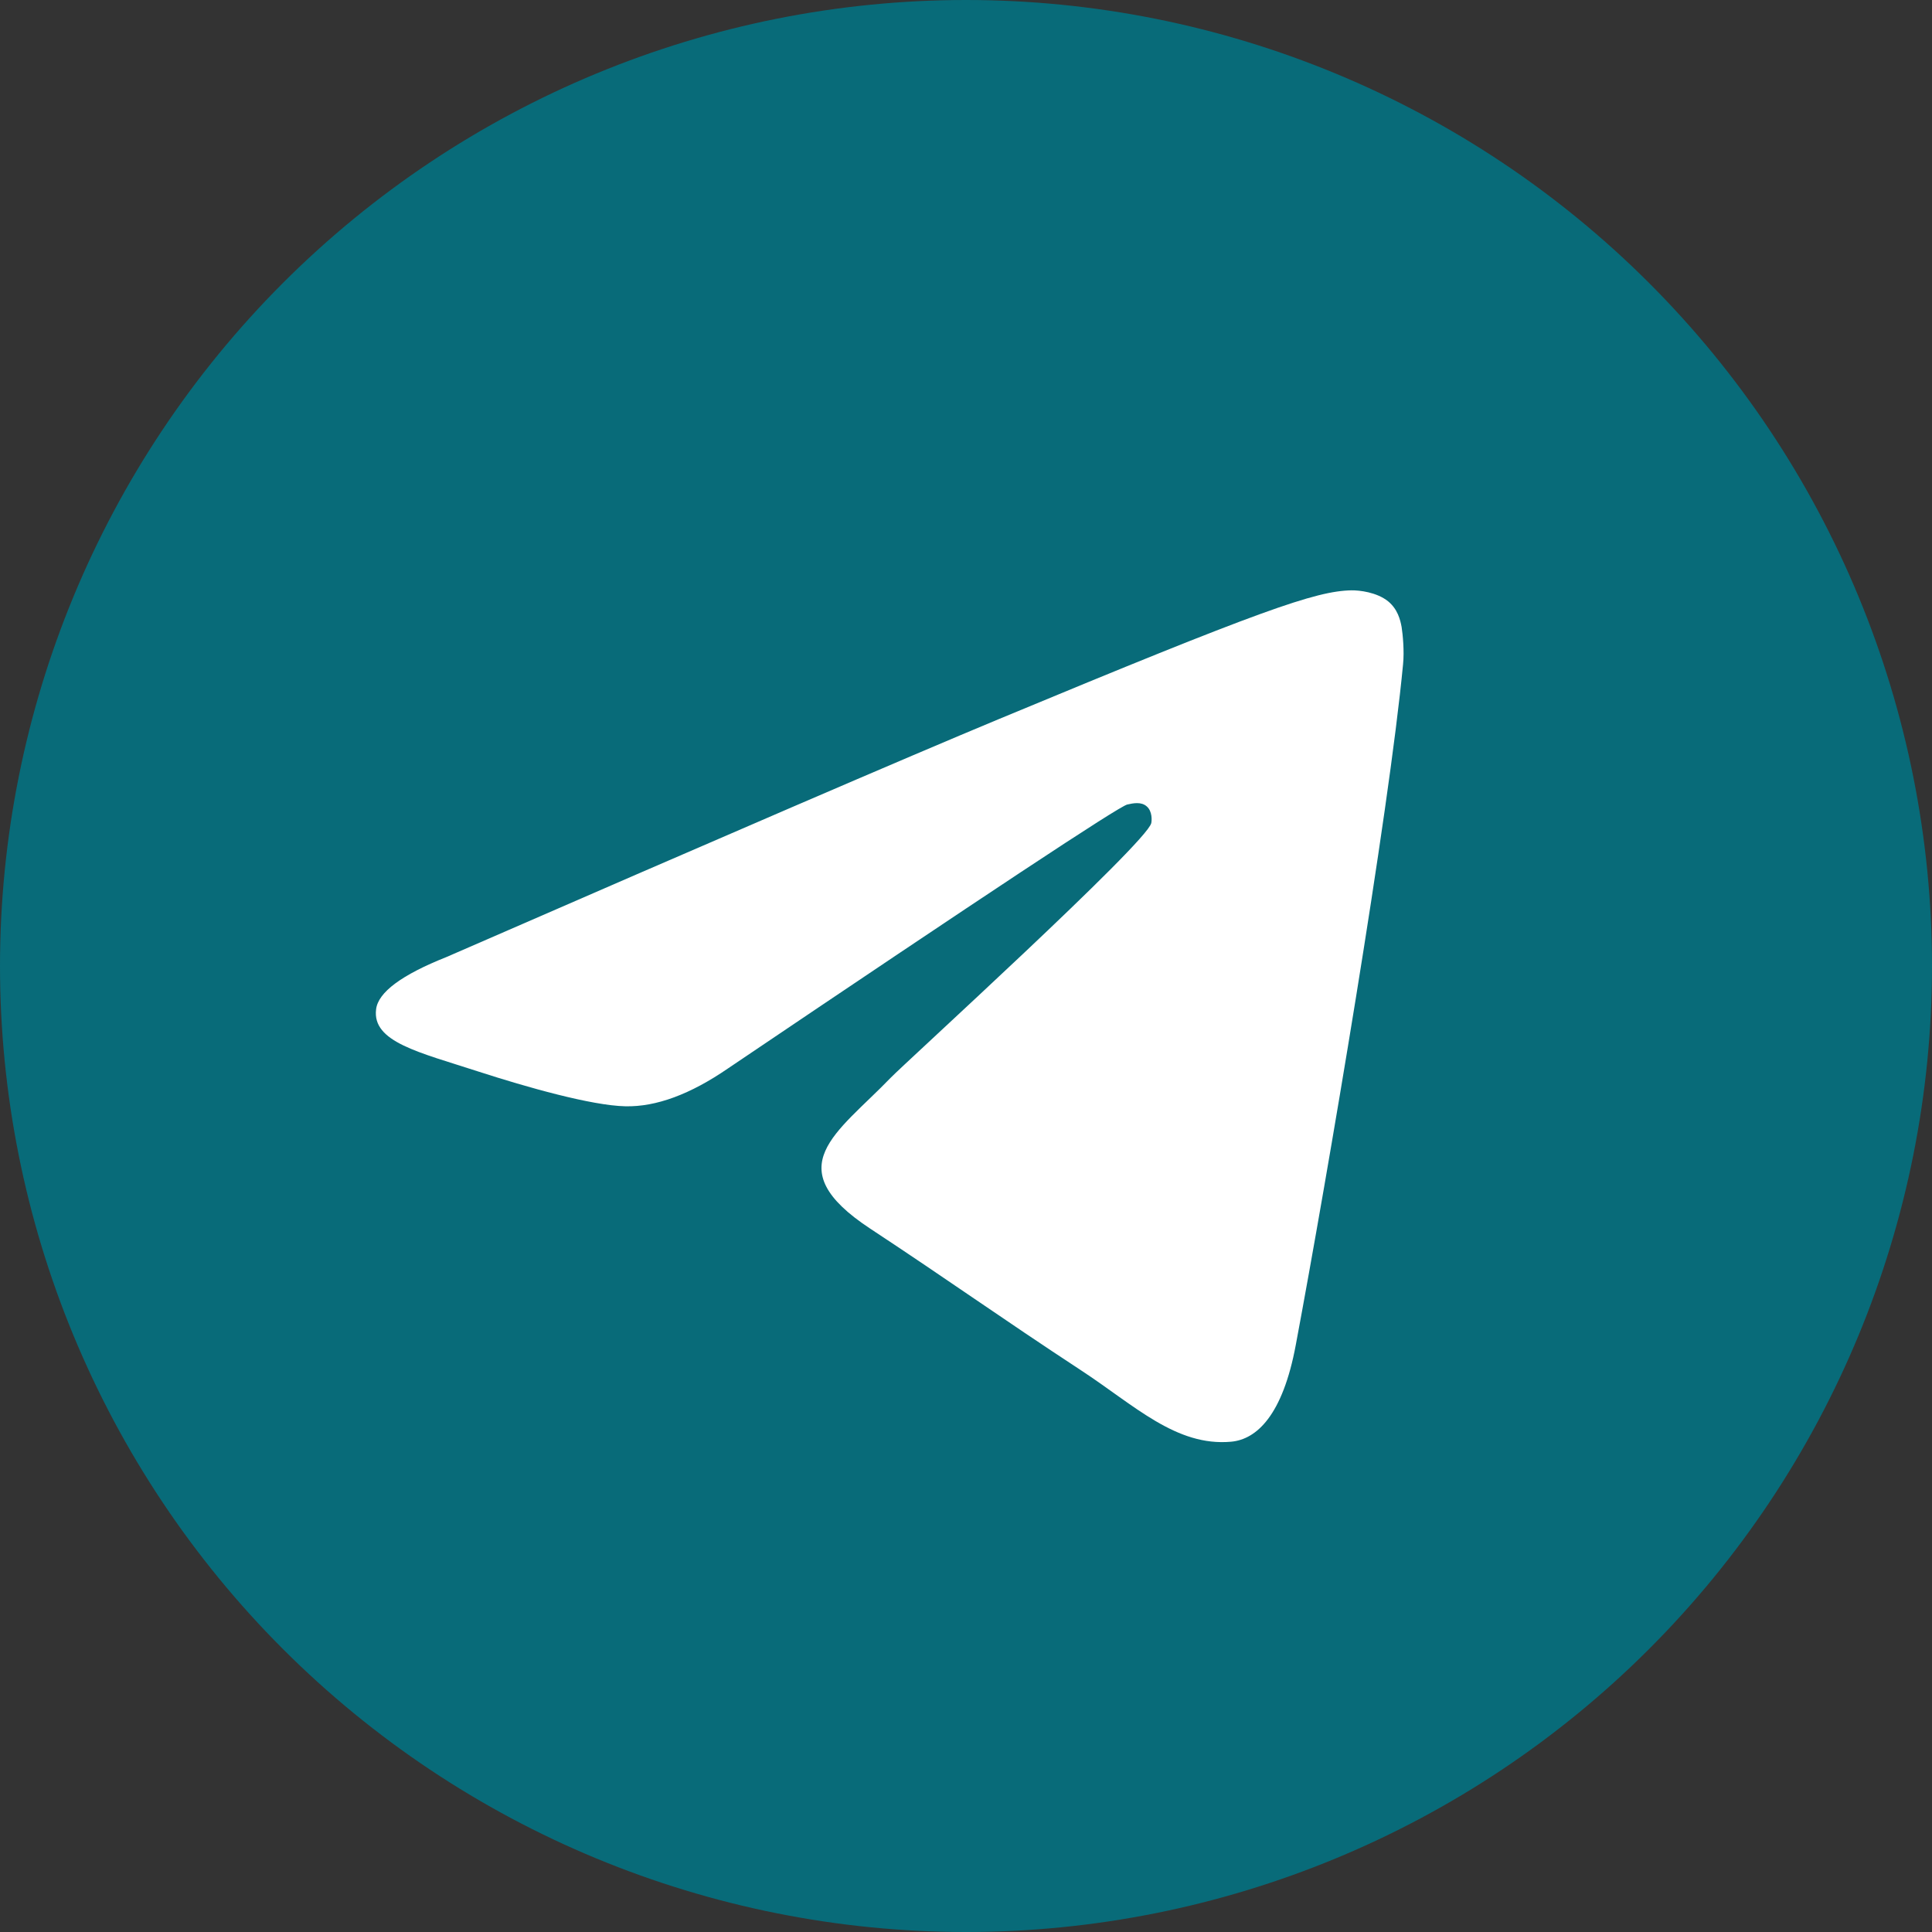
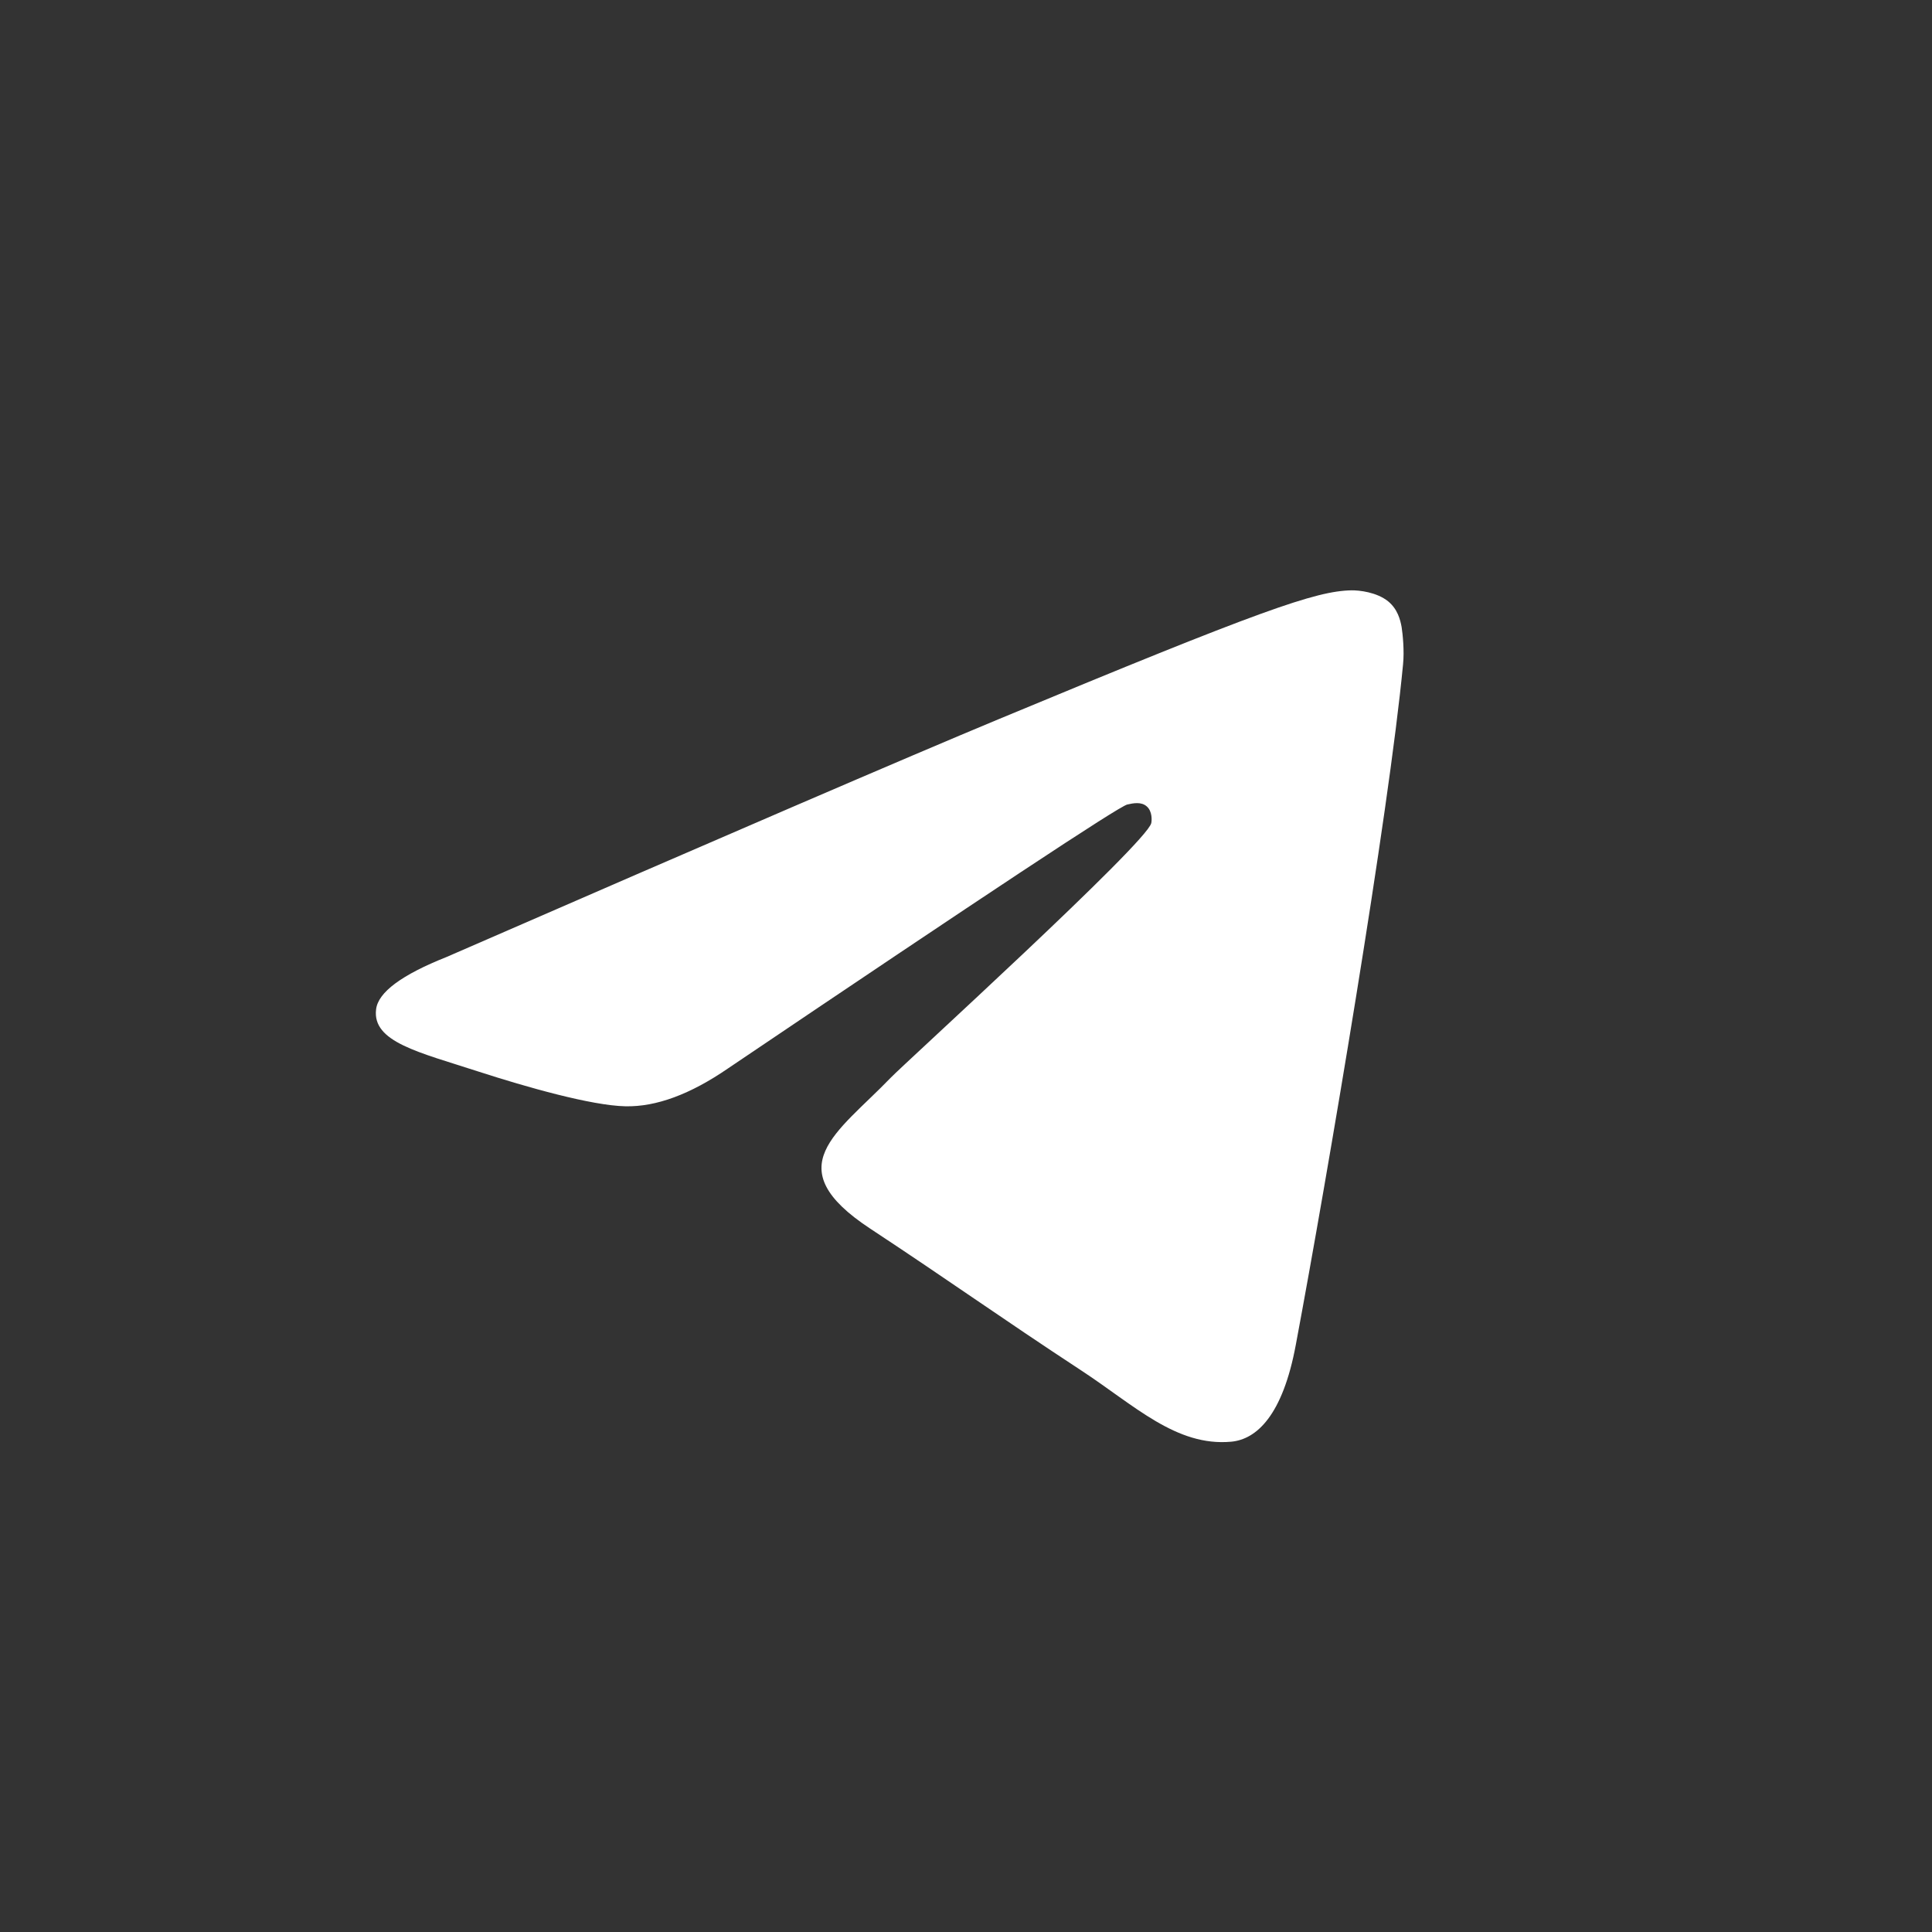
<svg xmlns="http://www.w3.org/2000/svg" width="36" height="36" viewBox="0 0 36 36" fill="none">
  <rect x="0" y="0" width="36" height="36" fill="#333333" stroke="none" />
  <g clip-path="url(#clip0_987_593)">
-     <path d="M18 0C13.227 0 8.646 1.898 5.273 5.272C1.898 8.648 0.001 13.226 0 18C0 22.772 1.898 27.354 5.273 30.728C8.646 34.102 13.227 36 18 36C22.773 36 27.354 34.102 30.727 30.728C34.102 27.354 36 22.772 36 18C36 13.228 34.102 8.646 30.727 5.272C27.354 1.898 22.773 0 18 0Z" fill="#086B79" />
    <path d="M8.319 17.833C13.461 15.593 16.889 14.116 18.603 13.403C23.502 11.366 24.518 11.012 25.183 11C25.329 10.998 25.654 11.034 25.866 11.205C26.042 11.35 26.092 11.546 26.117 11.683C26.139 11.82 26.169 12.133 26.144 12.377C25.88 15.166 24.731 21.933 24.146 25.056C23.901 26.377 23.414 26.82 22.942 26.864C21.917 26.958 21.14 26.187 20.148 25.537C18.597 24.519 17.721 23.886 16.214 22.893C14.472 21.746 15.602 21.115 16.594 20.085C16.853 19.815 21.366 15.711 21.452 15.338C21.463 15.292 21.474 15.118 21.369 15.027C21.267 14.935 21.116 14.966 21.005 14.991C20.848 15.027 18.371 16.665 13.566 19.908C12.863 20.391 12.226 20.627 11.653 20.614C11.025 20.601 9.813 20.258 8.912 19.966C7.809 19.607 6.931 19.417 7.008 18.807C7.046 18.49 7.484 18.165 8.319 17.833Z" fill="white" />
  </g>
  <defs>
    <clipPath id="clip0_987_593">
      <rect width="36" height="36" fill="white" />
    </clipPath>
  </defs>
</svg>